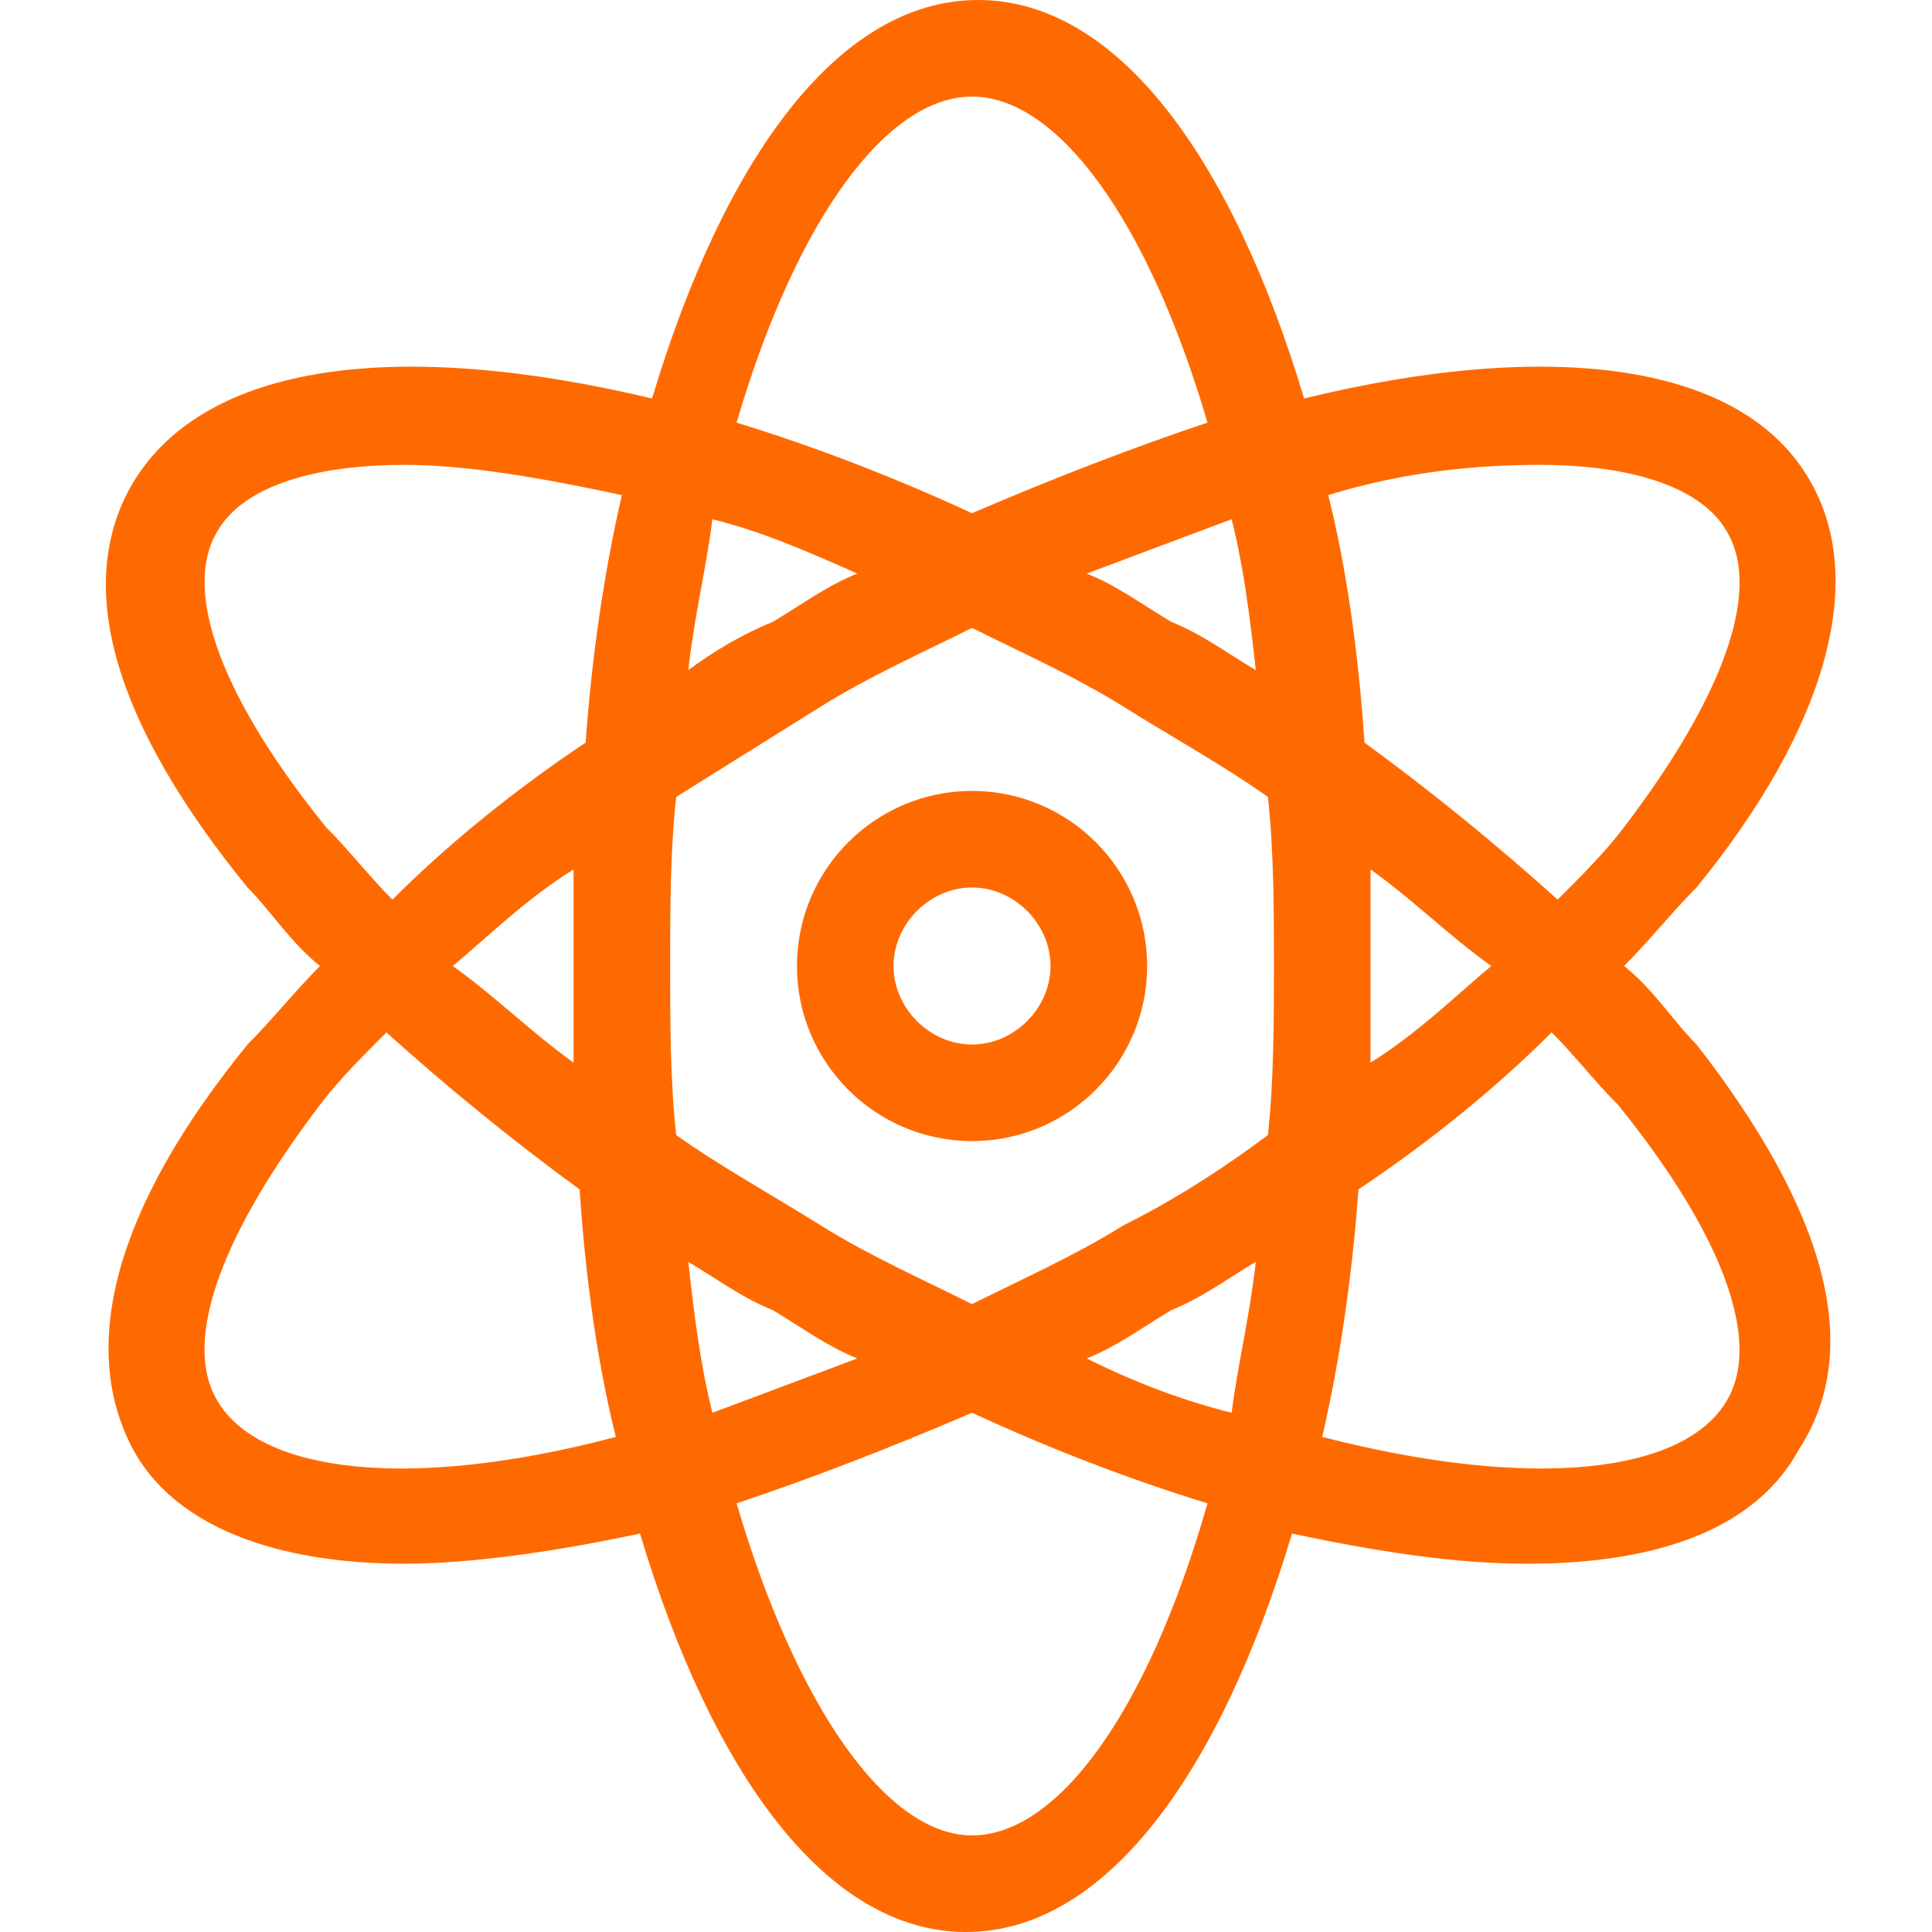
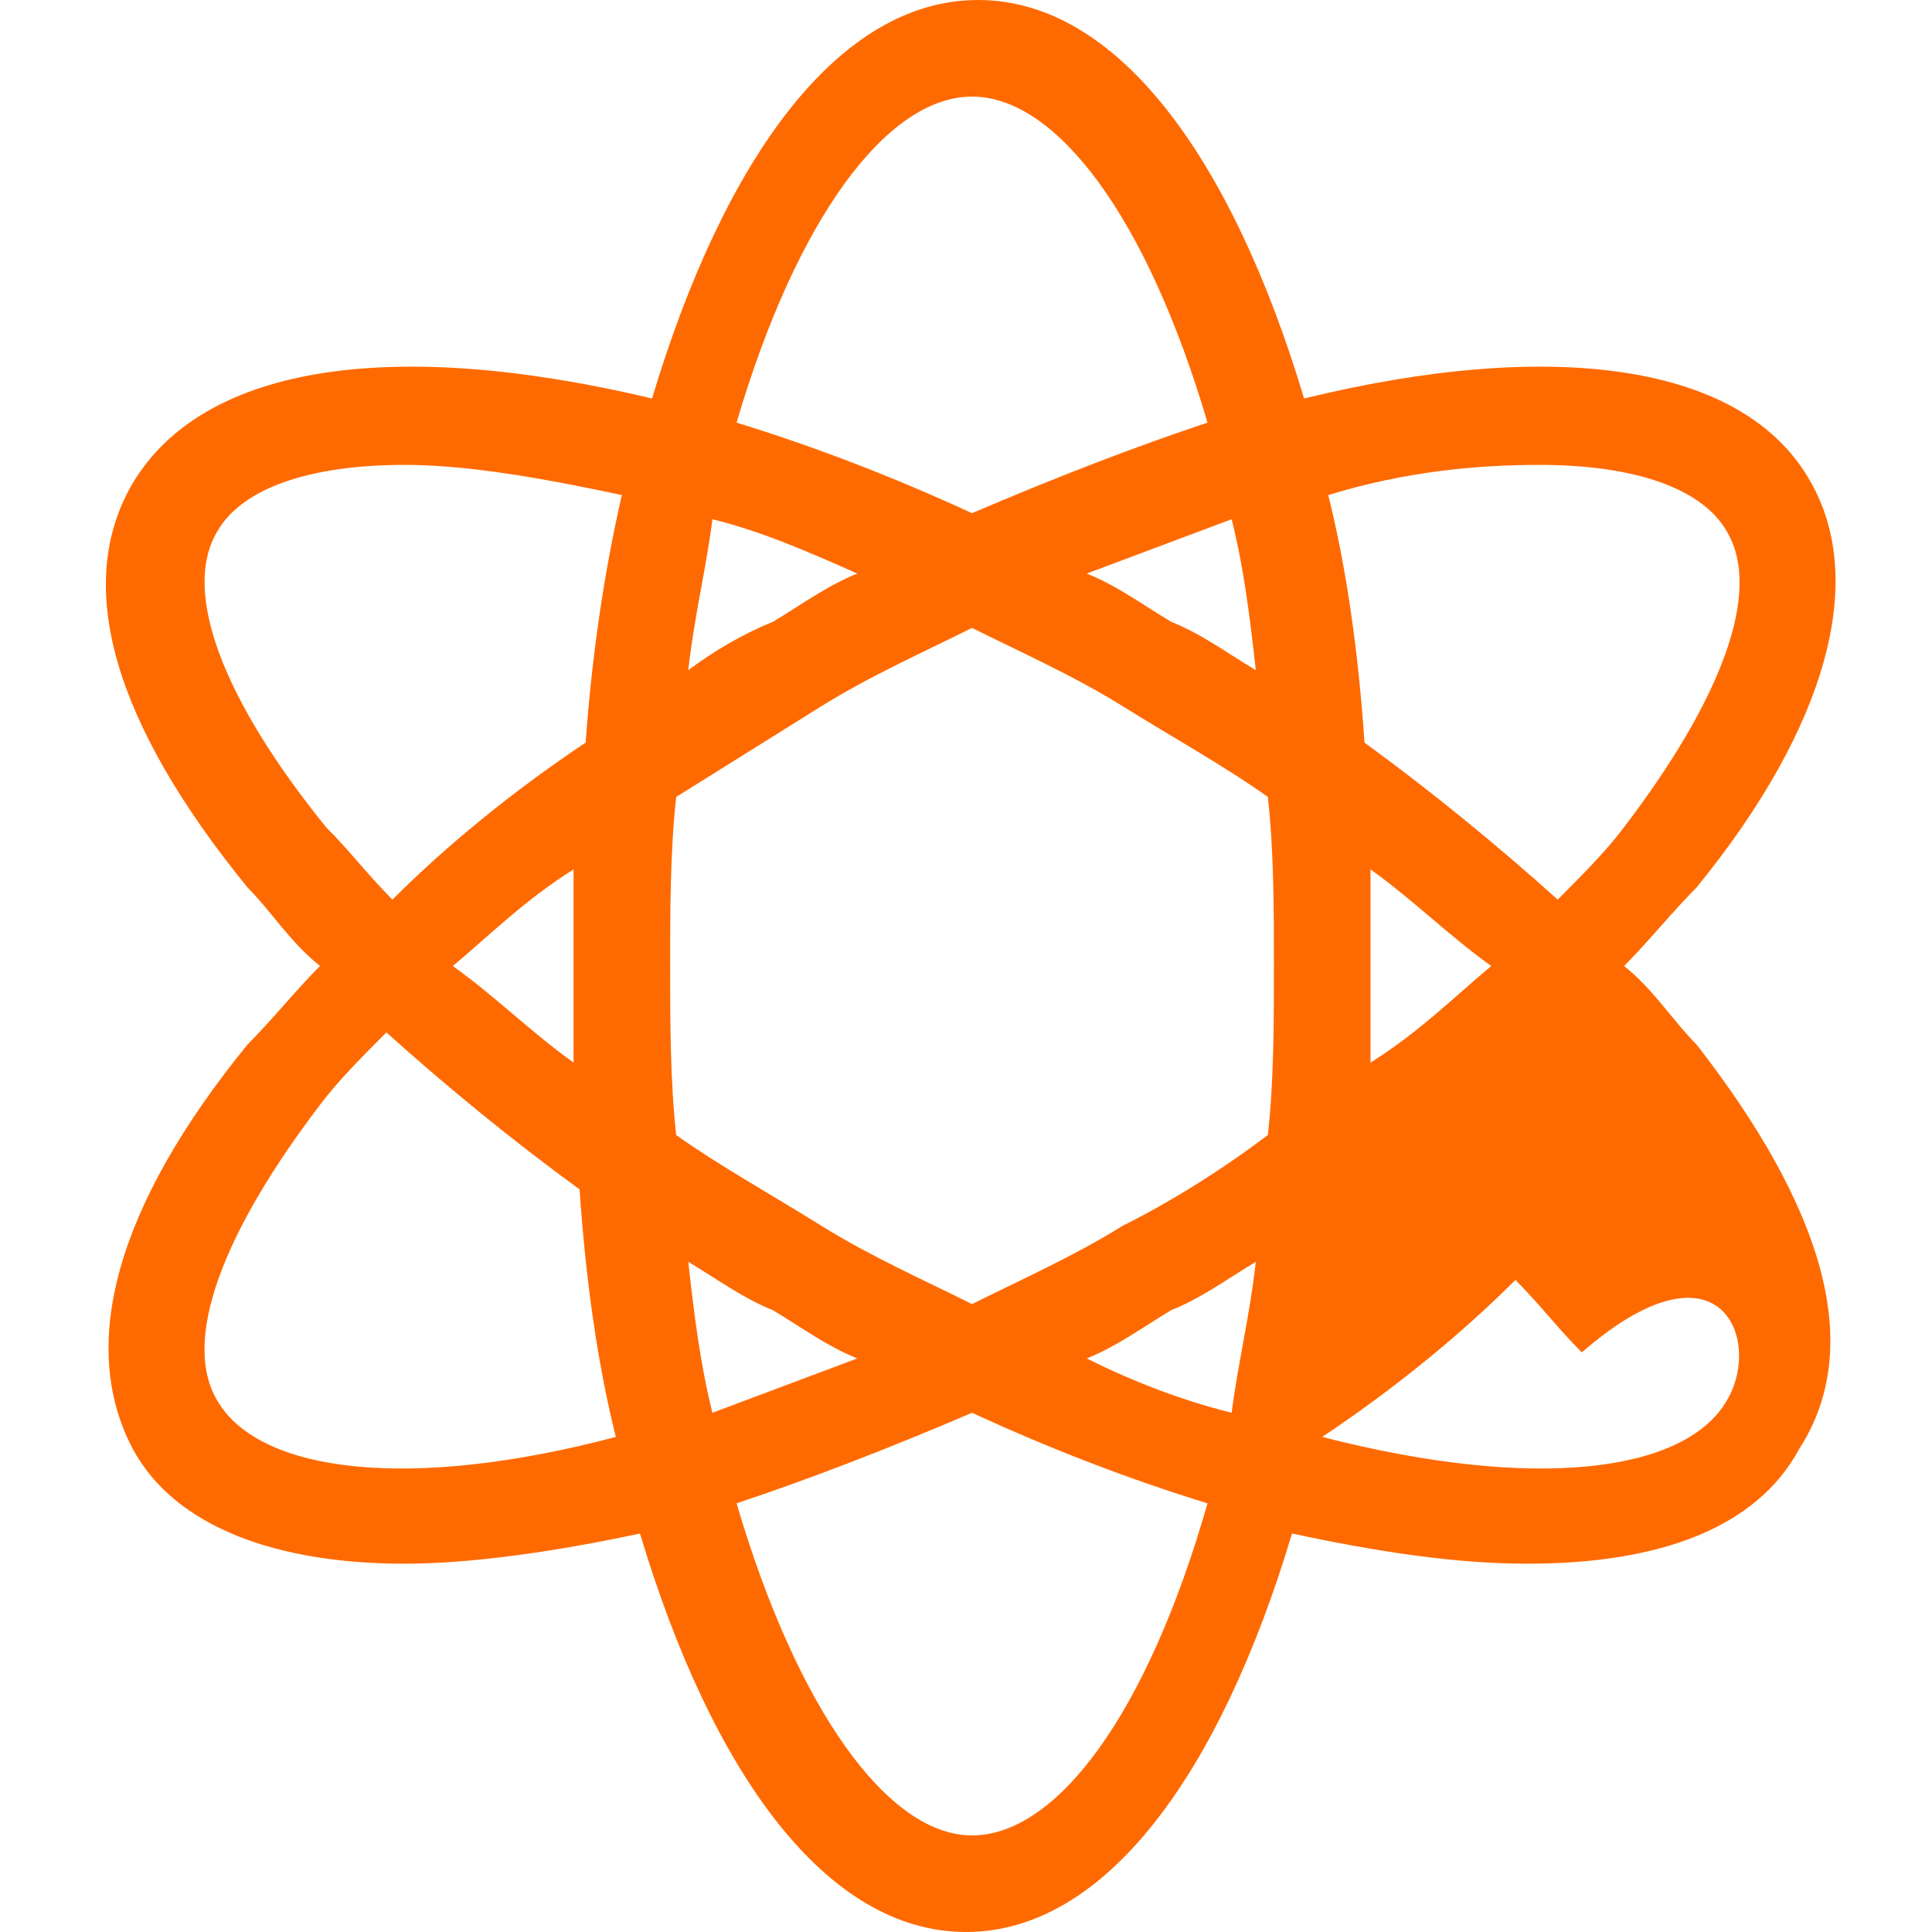
<svg xmlns="http://www.w3.org/2000/svg" version="1.1" x="0px" y="0px" viewBox="0 0 32 32" style="enable-background:new 0 0 32 32;" xml:space="preserve">
  <style type="text/css">
	.st0{fill:#FF6A00;}
</style>
  <g id="Layer_2">
</g>
  <g id="Layer_1">
    <g>
-       <path class="st0" d="M28.1,17.3c-0.4-0.4-0.7-0.9-1.2-1.3c0.4-0.4,0.8-0.9,1.2-1.3c2.2-2.7,2.8-5.1,1.9-6.7    c-1.1-2-4.3-2.4-8.4-1.4c-1.2-4-3.1-6.6-5.4-6.6s-4.2,2.6-5.4,6.6C6.6,5.6,3.4,6,2.2,8c-1,1.7-0.3,4,1.9,6.7    c0.4,0.4,0.7,0.9,1.2,1.3c-0.4,0.4-0.8,0.9-1.2,1.3c-2.2,2.7-2.8,5-1.9,6.7c0.7,1.3,2.4,1.9,4.5,1.9c1.1,0,2.5-0.2,3.9-0.5    c1.2,4,3.1,6.6,5.4,6.6s4.2-2.6,5.4-6.6c1.4,0.3,2.7,0.5,3.9,0.5c2.2,0,3.8-0.6,4.5-1.9C30.9,22.3,30.2,20,28.1,17.3z M25.5,7.7    c1.6,0,2.7,0.4,3.1,1.1c0.6,1-0.1,2.8-1.7,4.9c-0.3,0.4-0.7,0.8-1.1,1.2c-1-0.9-2.1-1.8-3.2-2.6c-0.1-1.5-0.3-2.9-0.6-4.1    C23.3,7.8,24.5,7.7,25.5,7.7z M18.6,20.3c-0.8,0.5-1.7,0.9-2.5,1.3c-0.8-0.4-1.7-0.8-2.5-1.3c-0.8-0.5-1.7-1-2.4-1.5    c-0.1-0.9-0.1-1.9-0.1-2.8s0-1.9,0.1-2.8c0.8-0.5,1.6-1,2.4-1.5c0.8-0.5,1.7-0.9,2.5-1.3c0.8,0.4,1.7,0.8,2.5,1.3    c0.8,0.5,1.7,1,2.4,1.5c0.1,0.9,0.1,1.9,0.1,2.8s0,1.9-0.1,2.8C20.2,19.4,19.4,19.9,18.6,20.3z M20.8,20.9    c-0.1,0.9-0.3,1.7-0.4,2.5c-0.8-0.2-1.6-0.5-2.4-0.9c0.5-0.2,0.9-0.5,1.4-0.8C19.9,21.5,20.3,21.2,20.8,20.9z M14.2,22.5    c-0.8,0.3-1.6,0.6-2.4,0.9c-0.2-0.8-0.3-1.6-0.4-2.5c0.5,0.3,0.9,0.6,1.4,0.8C13.3,22,13.7,22.3,14.2,22.5z M9.5,17.6    c-0.7-0.5-1.3-1.1-2-1.6c0.6-0.5,1.2-1.1,2-1.6c0,0.5,0,1.1,0,1.6C9.5,16.5,9.5,17.1,9.5,17.6z M11.4,11.1    c0.1-0.9,0.3-1.7,0.4-2.5c0.8,0.2,1.5,0.5,2.4,0.9c-0.5,0.2-0.9,0.5-1.4,0.8C12.3,10.5,11.8,10.8,11.4,11.1z M18,9.5    c0.8-0.3,1.6-0.6,2.4-0.9c0.2,0.8,0.3,1.6,0.4,2.5c-0.5-0.3-0.9-0.6-1.4-0.8C18.9,10,18.5,9.7,18,9.5z M22.7,14.4    c0.7,0.5,1.3,1.1,2,1.6c-0.6,0.5-1.2,1.1-2,1.6c0-0.5,0-1.1,0-1.6C22.7,15.5,22.7,14.9,22.7,14.4z M16.1,1.6C17.5,1.6,19,3.6,20,7    c-1.2,0.4-2.5,0.9-3.9,1.5c-1.3-0.6-2.6-1.1-3.9-1.5C13.2,3.6,14.7,1.6,16.1,1.6z M3.6,8.8c0.4-0.7,1.5-1.1,3.1-1.1    c1,0,2.2,0.2,3.6,0.5c-0.3,1.3-0.5,2.7-0.6,4.1c-1.2,0.8-2.3,1.7-3.2,2.6c-0.4-0.4-0.7-0.8-1.1-1.2C3.7,11.6,3,9.8,3.6,8.8z     M3.6,23.2c-0.6-1,0.1-2.8,1.7-4.9c0.3-0.4,0.7-0.8,1.1-1.2c1,0.9,2.1,1.8,3.2,2.6c0.1,1.5,0.3,2.9,0.6,4.1    C6.8,24.7,4.3,24.4,3.6,23.2z M16.1,30.4c-1.4,0-2.9-2.1-3.9-5.5c1.2-0.4,2.5-0.9,3.9-1.5c1.3,0.6,2.6,1.1,3.9,1.5    C19,28.4,17.5,30.4,16.1,30.4z M28.6,23.2c-0.7,1.2-3.2,1.5-6.7,0.6c0.3-1.3,0.5-2.7,0.6-4.1c1.2-0.8,2.3-1.7,3.2-2.6    c0.4,0.4,0.7,0.8,1.1,1.2C28.5,20.4,29.2,22.2,28.6,23.2z" />
-       <path class="st0" d="M16.1,13.1c-1.6,0-2.9,1.3-2.9,2.9s1.3,2.9,2.9,2.9S19,17.6,19,16S17.7,13.1,16.1,13.1z M16.1,17.3    c-0.7,0-1.3-0.6-1.3-1.3s0.6-1.3,1.3-1.3s1.3,0.6,1.3,1.3S16.8,17.3,16.1,17.3z" />
+       <path class="st0" d="M28.1,17.3c-0.4-0.4-0.7-0.9-1.2-1.3c0.4-0.4,0.8-0.9,1.2-1.3c2.2-2.7,2.8-5.1,1.9-6.7    c-1.1-2-4.3-2.4-8.4-1.4c-1.2-4-3.1-6.6-5.4-6.6s-4.2,2.6-5.4,6.6C6.6,5.6,3.4,6,2.2,8c-1,1.7-0.3,4,1.9,6.7    c0.4,0.4,0.7,0.9,1.2,1.3c-0.4,0.4-0.8,0.9-1.2,1.3c-2.2,2.7-2.8,5-1.9,6.7c0.7,1.3,2.4,1.9,4.5,1.9c1.1,0,2.5-0.2,3.9-0.5    c1.2,4,3.1,6.6,5.4,6.6s4.2-2.6,5.4-6.6c1.4,0.3,2.7,0.5,3.9,0.5c2.2,0,3.8-0.6,4.5-1.9C30.9,22.3,30.2,20,28.1,17.3z M25.5,7.7    c1.6,0,2.7,0.4,3.1,1.1c0.6,1-0.1,2.8-1.7,4.9c-0.3,0.4-0.7,0.8-1.1,1.2c-1-0.9-2.1-1.8-3.2-2.6c-0.1-1.5-0.3-2.9-0.6-4.1    C23.3,7.8,24.5,7.7,25.5,7.7z M18.6,20.3c-0.8,0.5-1.7,0.9-2.5,1.3c-0.8-0.4-1.7-0.8-2.5-1.3c-0.8-0.5-1.7-1-2.4-1.5    c-0.1-0.9-0.1-1.9-0.1-2.8s0-1.9,0.1-2.8c0.8-0.5,1.6-1,2.4-1.5c0.8-0.5,1.7-0.9,2.5-1.3c0.8,0.4,1.7,0.8,2.5,1.3    c0.8,0.5,1.7,1,2.4,1.5c0.1,0.9,0.1,1.9,0.1,2.8s0,1.9-0.1,2.8C20.2,19.4,19.4,19.9,18.6,20.3z M20.8,20.9    c-0.1,0.9-0.3,1.7-0.4,2.5c-0.8-0.2-1.6-0.5-2.4-0.9c0.5-0.2,0.9-0.5,1.4-0.8C19.9,21.5,20.3,21.2,20.8,20.9z M14.2,22.5    c-0.8,0.3-1.6,0.6-2.4,0.9c-0.2-0.8-0.3-1.6-0.4-2.5c0.5,0.3,0.9,0.6,1.4,0.8C13.3,22,13.7,22.3,14.2,22.5z M9.5,17.6    c-0.7-0.5-1.3-1.1-2-1.6c0.6-0.5,1.2-1.1,2-1.6c0,0.5,0,1.1,0,1.6C9.5,16.5,9.5,17.1,9.5,17.6z M11.4,11.1    c0.1-0.9,0.3-1.7,0.4-2.5c0.8,0.2,1.5,0.5,2.4,0.9c-0.5,0.2-0.9,0.5-1.4,0.8C12.3,10.5,11.8,10.8,11.4,11.1z M18,9.5    c0.8-0.3,1.6-0.6,2.4-0.9c0.2,0.8,0.3,1.6,0.4,2.5c-0.5-0.3-0.9-0.6-1.4-0.8C18.9,10,18.5,9.7,18,9.5z M22.7,14.4    c0.7,0.5,1.3,1.1,2,1.6c-0.6,0.5-1.2,1.1-2,1.6c0-0.5,0-1.1,0-1.6C22.7,15.5,22.7,14.9,22.7,14.4z M16.1,1.6C17.5,1.6,19,3.6,20,7    c-1.2,0.4-2.5,0.9-3.9,1.5c-1.3-0.6-2.6-1.1-3.9-1.5C13.2,3.6,14.7,1.6,16.1,1.6z M3.6,8.8c0.4-0.7,1.5-1.1,3.1-1.1    c1,0,2.2,0.2,3.6,0.5c-0.3,1.3-0.5,2.7-0.6,4.1c-1.2,0.8-2.3,1.7-3.2,2.6c-0.4-0.4-0.7-0.8-1.1-1.2C3.7,11.6,3,9.8,3.6,8.8z     M3.6,23.2c-0.6-1,0.1-2.8,1.7-4.9c0.3-0.4,0.7-0.8,1.1-1.2c1,0.9,2.1,1.8,3.2,2.6c0.1,1.5,0.3,2.9,0.6,4.1    C6.8,24.7,4.3,24.4,3.6,23.2z M16.1,30.4c-1.4,0-2.9-2.1-3.9-5.5c1.2-0.4,2.5-0.9,3.9-1.5c1.3,0.6,2.6,1.1,3.9,1.5    C19,28.4,17.5,30.4,16.1,30.4z M28.6,23.2c-0.7,1.2-3.2,1.5-6.7,0.6c1.2-0.8,2.3-1.7,3.2-2.6    c0.4,0.4,0.7,0.8,1.1,1.2C28.5,20.4,29.2,22.2,28.6,23.2z" />
    </g>
  </g>
</svg>